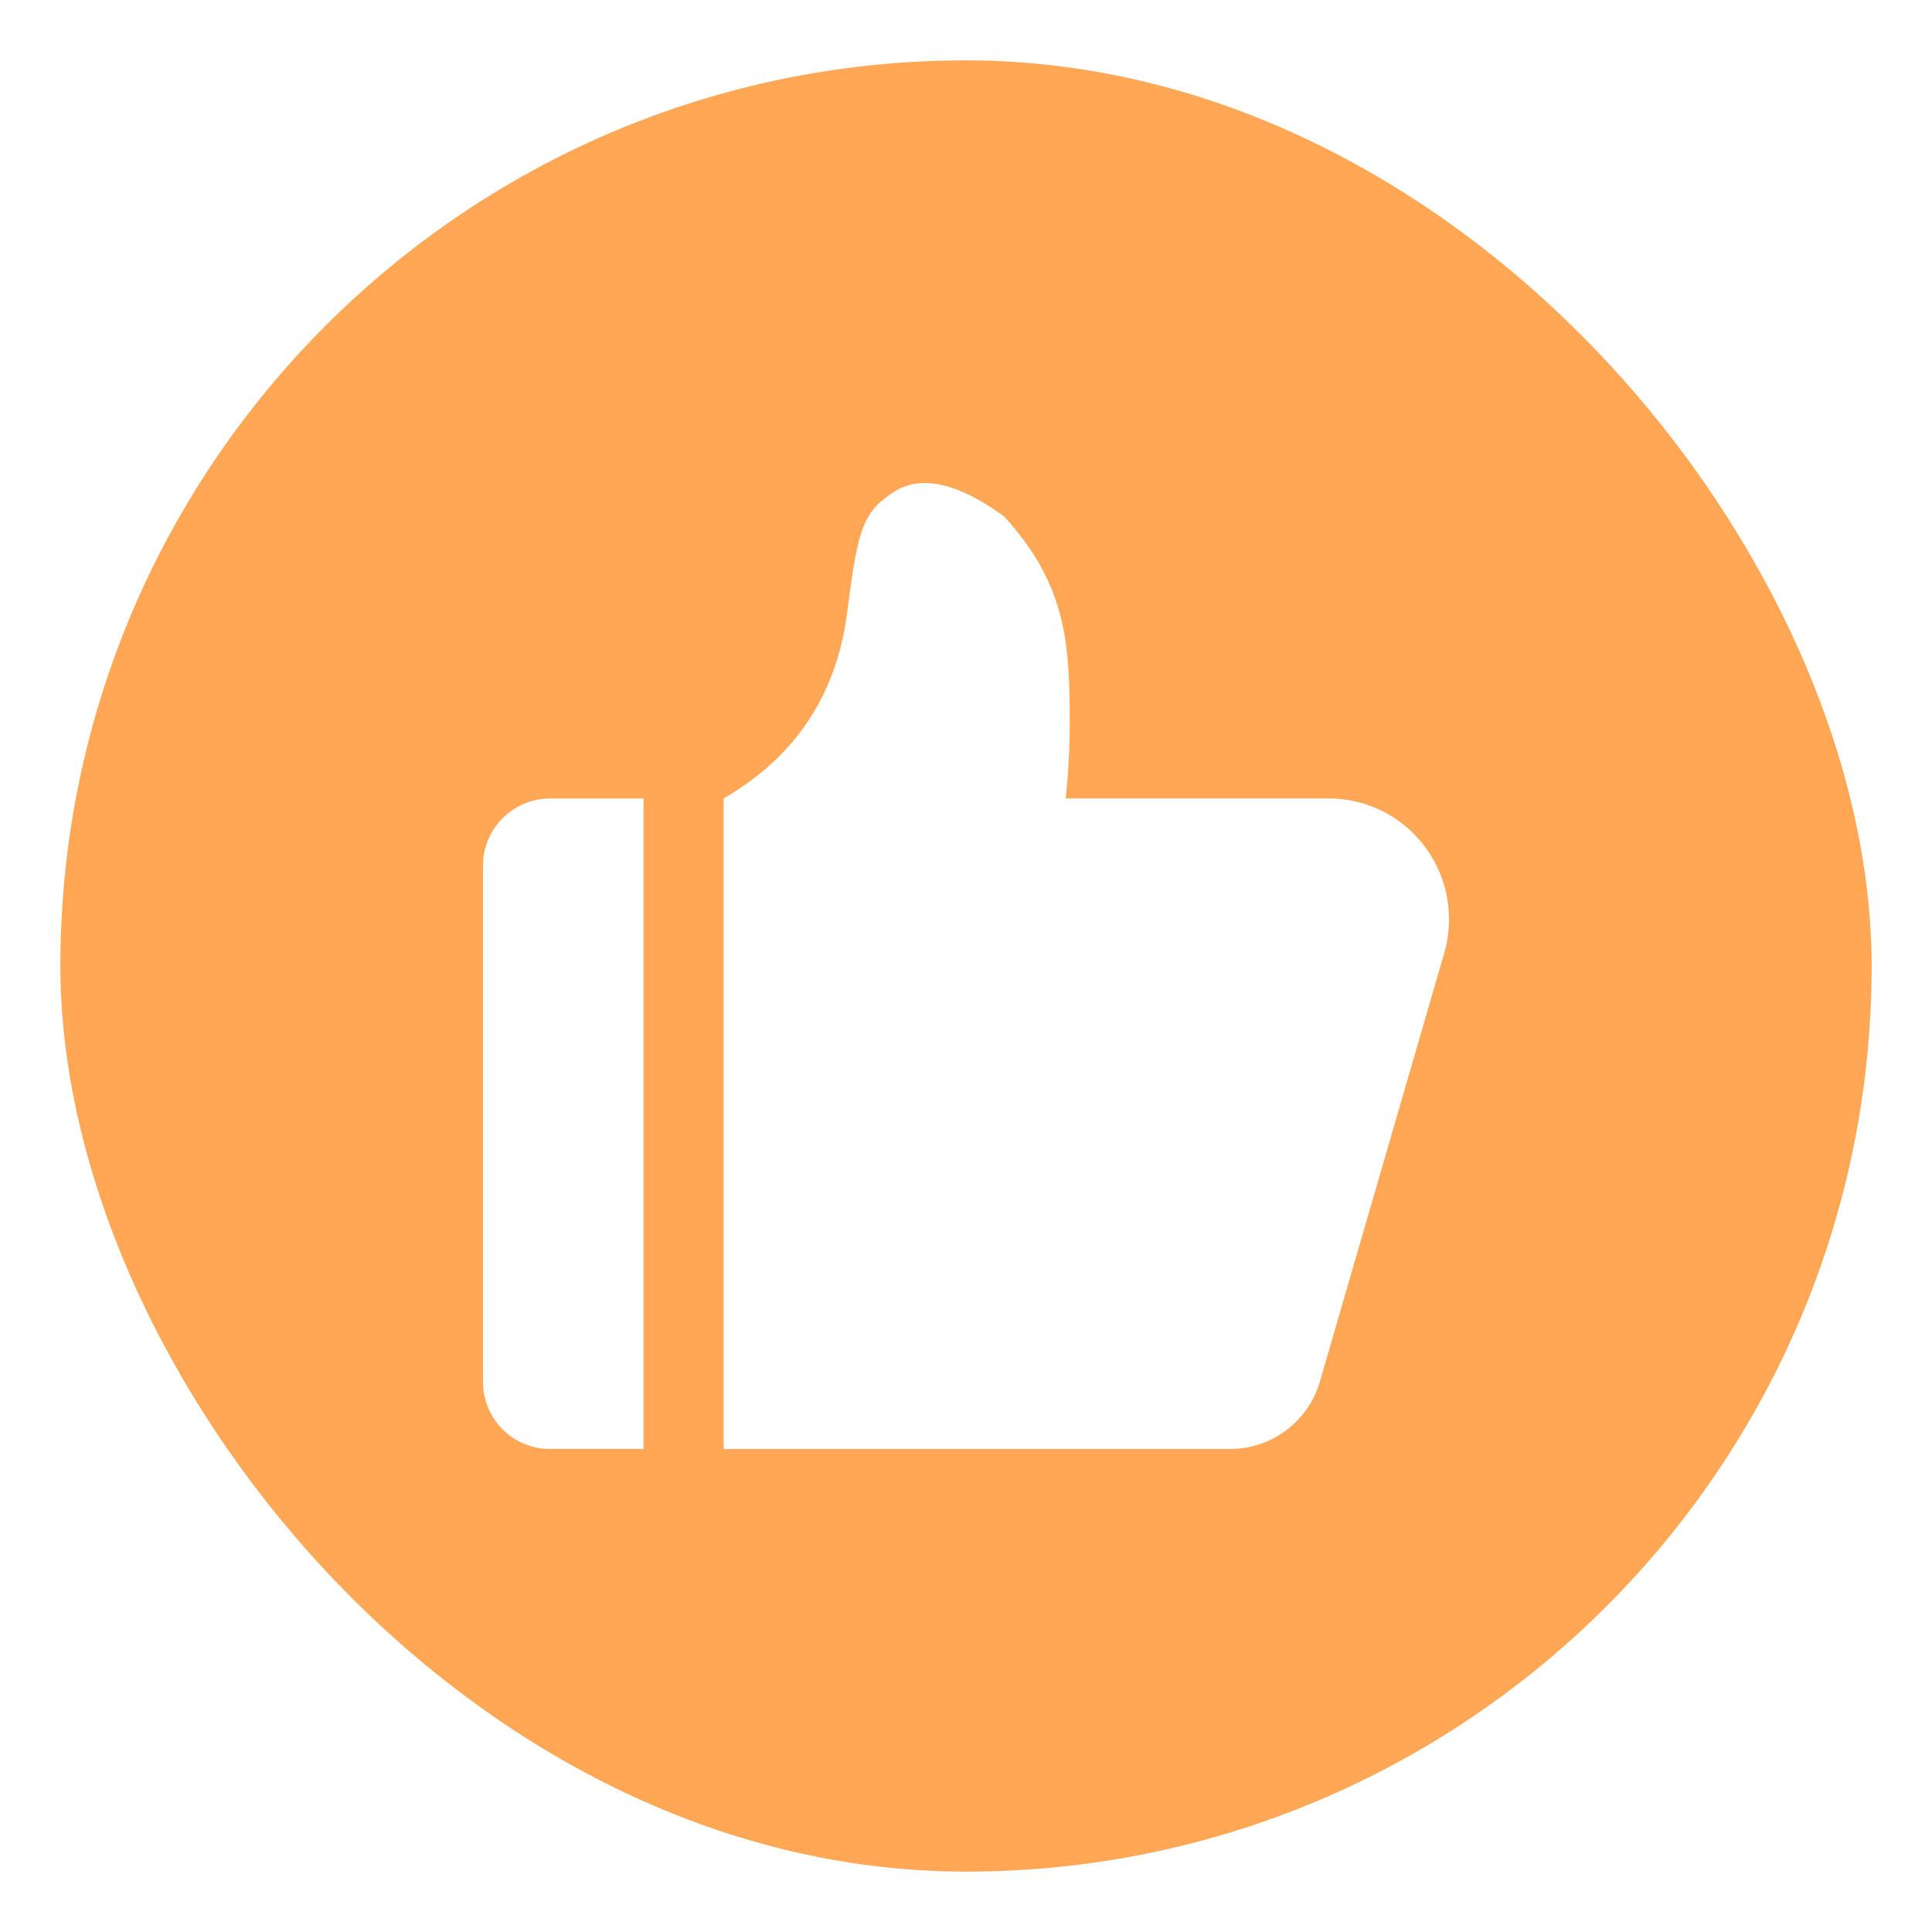
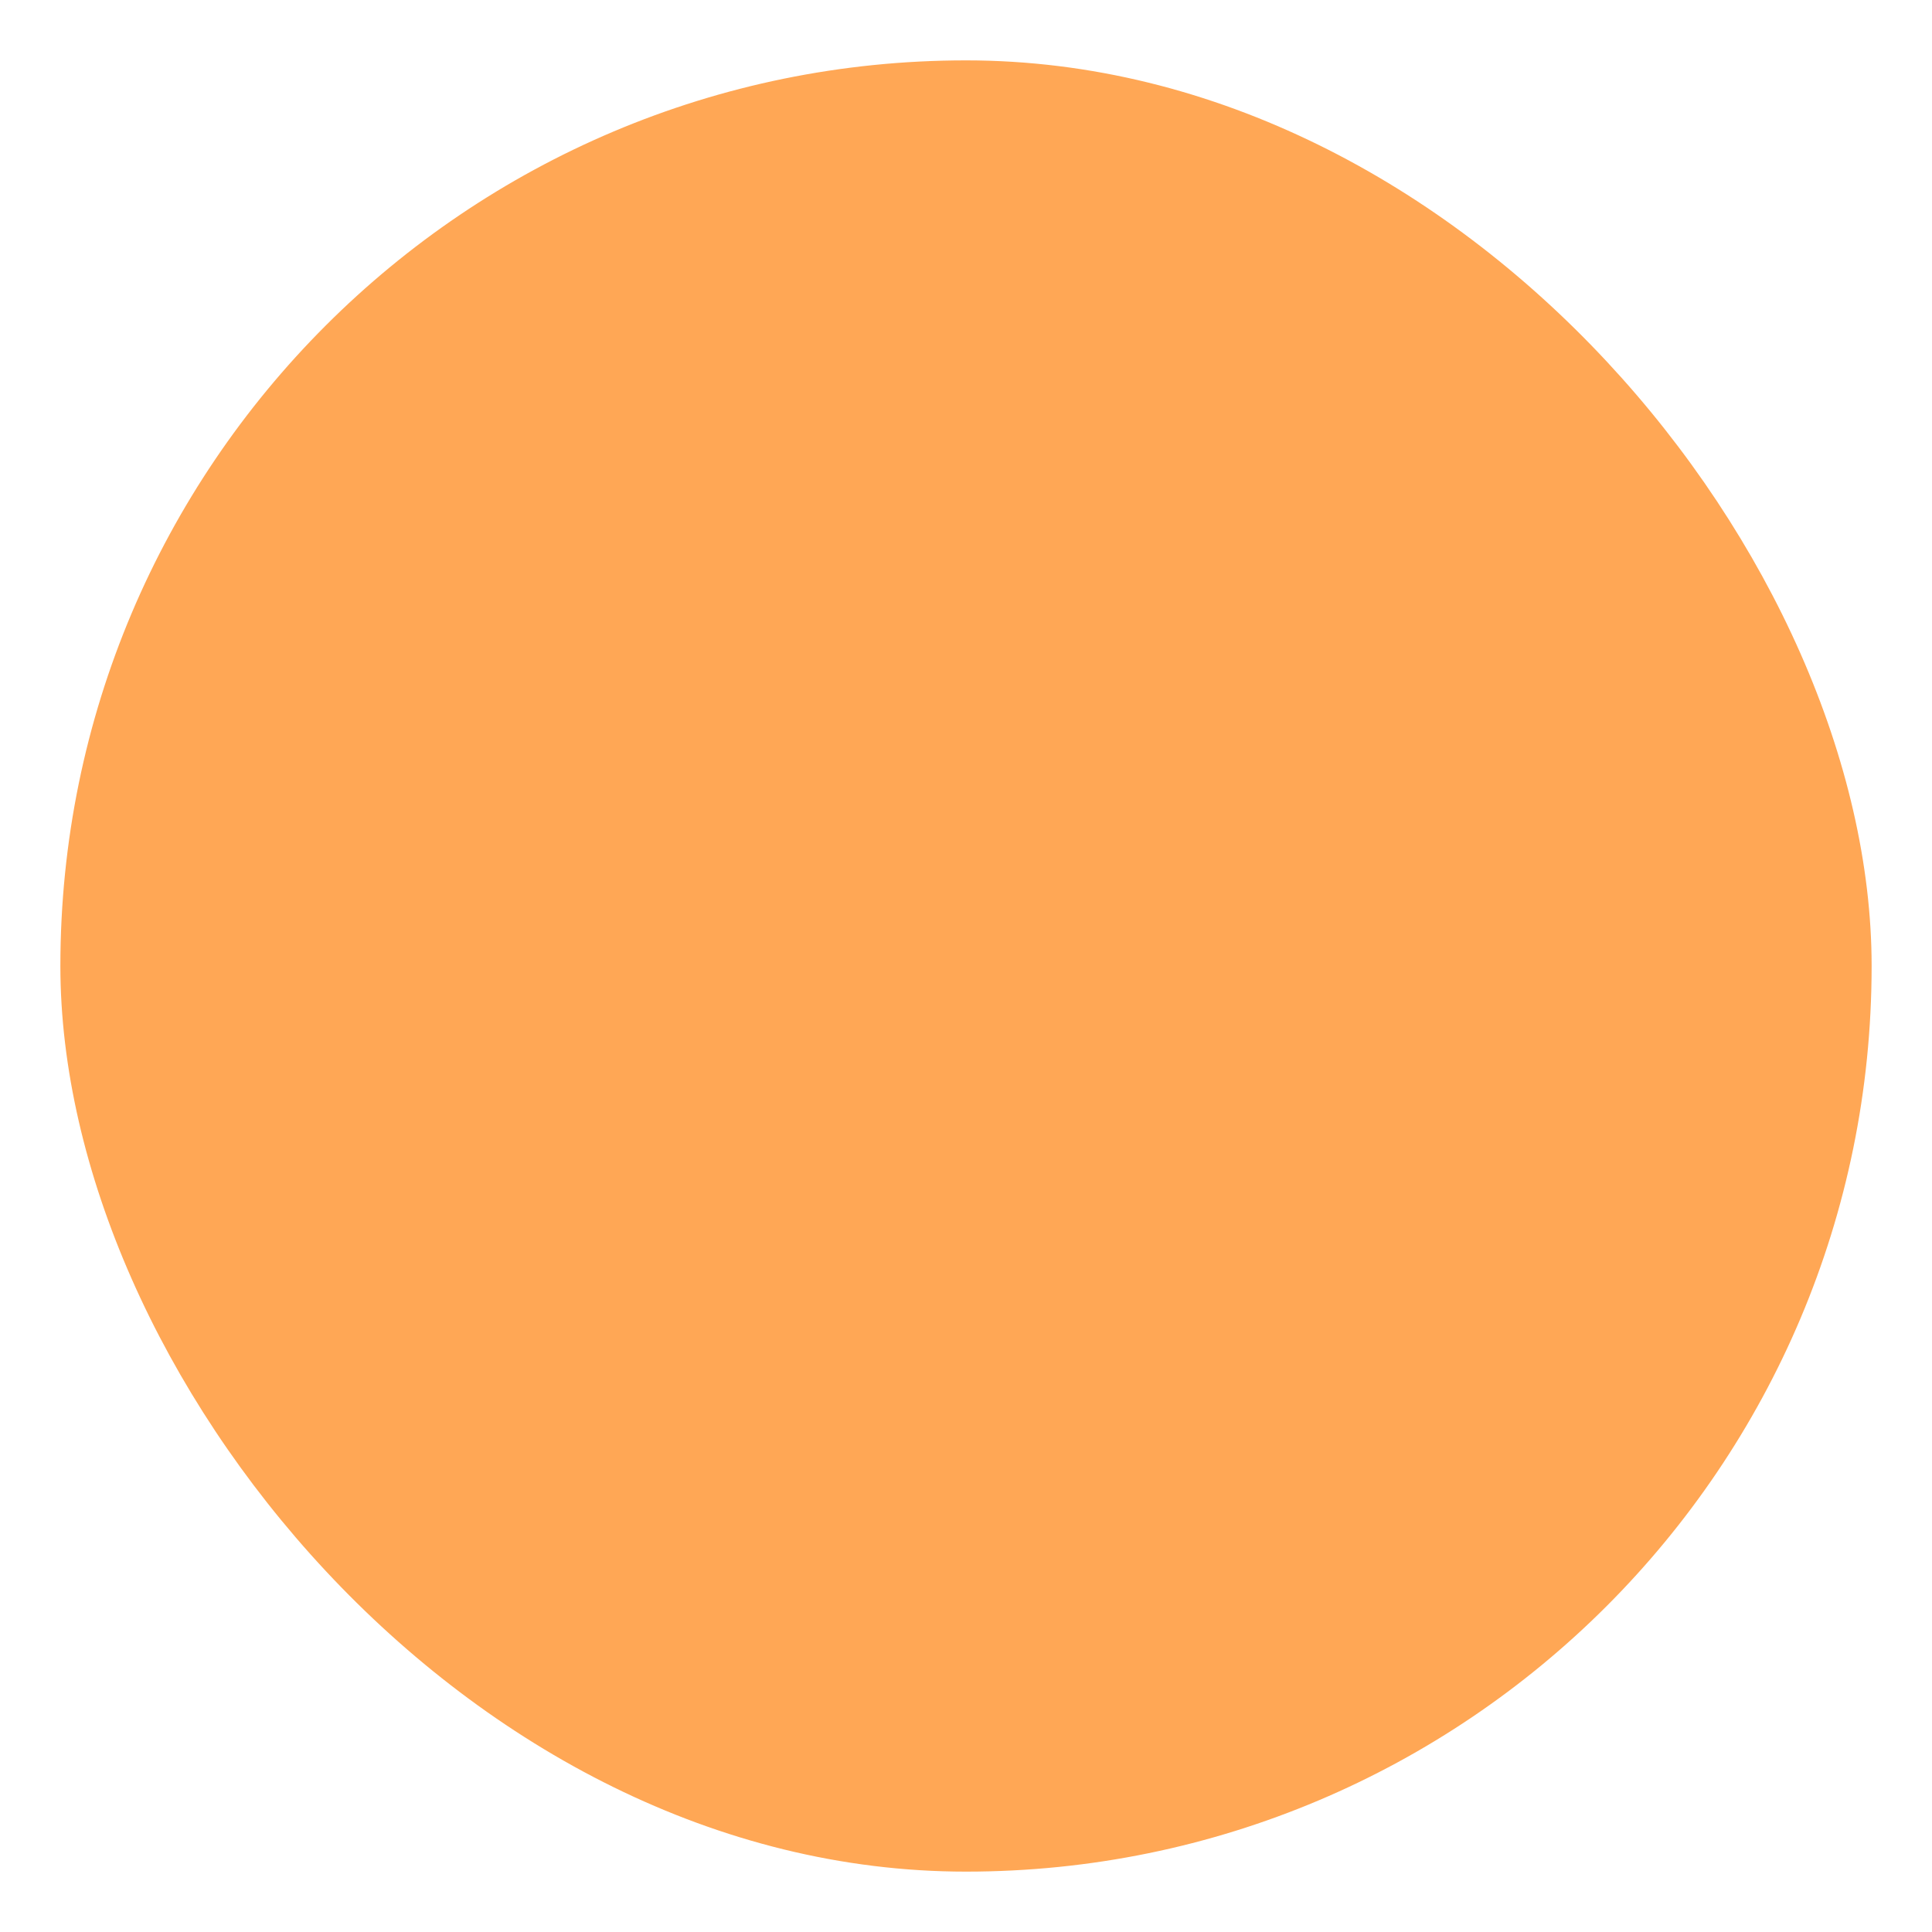
<svg xmlns="http://www.w3.org/2000/svg" width="64px" height="64px" viewBox="0 0 64 64" version="1.1">
  <title>3</title>
  <g id="3" stroke="none" stroke-width="1" fill="none" fill-rule="evenodd">
    <rect fill="#FFFFFF" x="0" y="0" width="64" height="64" />
    <rect id="矩形" fill="#FFA755" x="2" y="2" width="60" height="60" rx="30" />
    <g id="点赞_面24" transform="translate(16, 16)" fill="#FFFFFF" fill-rule="nonzero">
-       <path d="M5.318,10.448 L5.318,31.998 L2.213,31.998 C1.079,32 0.128,31.138 0.011,30.003 L0,29.777 L0,12.676 C0,11.448 0.991,10.451 2.229,10.451 L5.318,10.451 L5.318,10.448 Z M13.585,0.311 C14.482,-0.287 15.706,-0.023 17.258,1.103 C19.31,3.351 19.436,5.258 19.436,7.927 C19.436,8.743 19.395,9.558 19.312,10.375 L19.301,10.449 L28.019,10.449 C30.112,10.449 31.848,12.079 31.991,14.18 L32,14.454 C32,14.835 31.947,15.212 31.841,15.577 L27.726,29.757 C27.341,31.086 26.13,32 24.754,32 L7.972,32 L7.972,10.448 C10.222,9.145 11.565,7.231 12.002,4.708 L12.073,4.227 C12.414,1.497 12.596,0.97 13.585,0.311 Z" id="形状" />
-     </g>
+       </g>
  </g>
</svg>